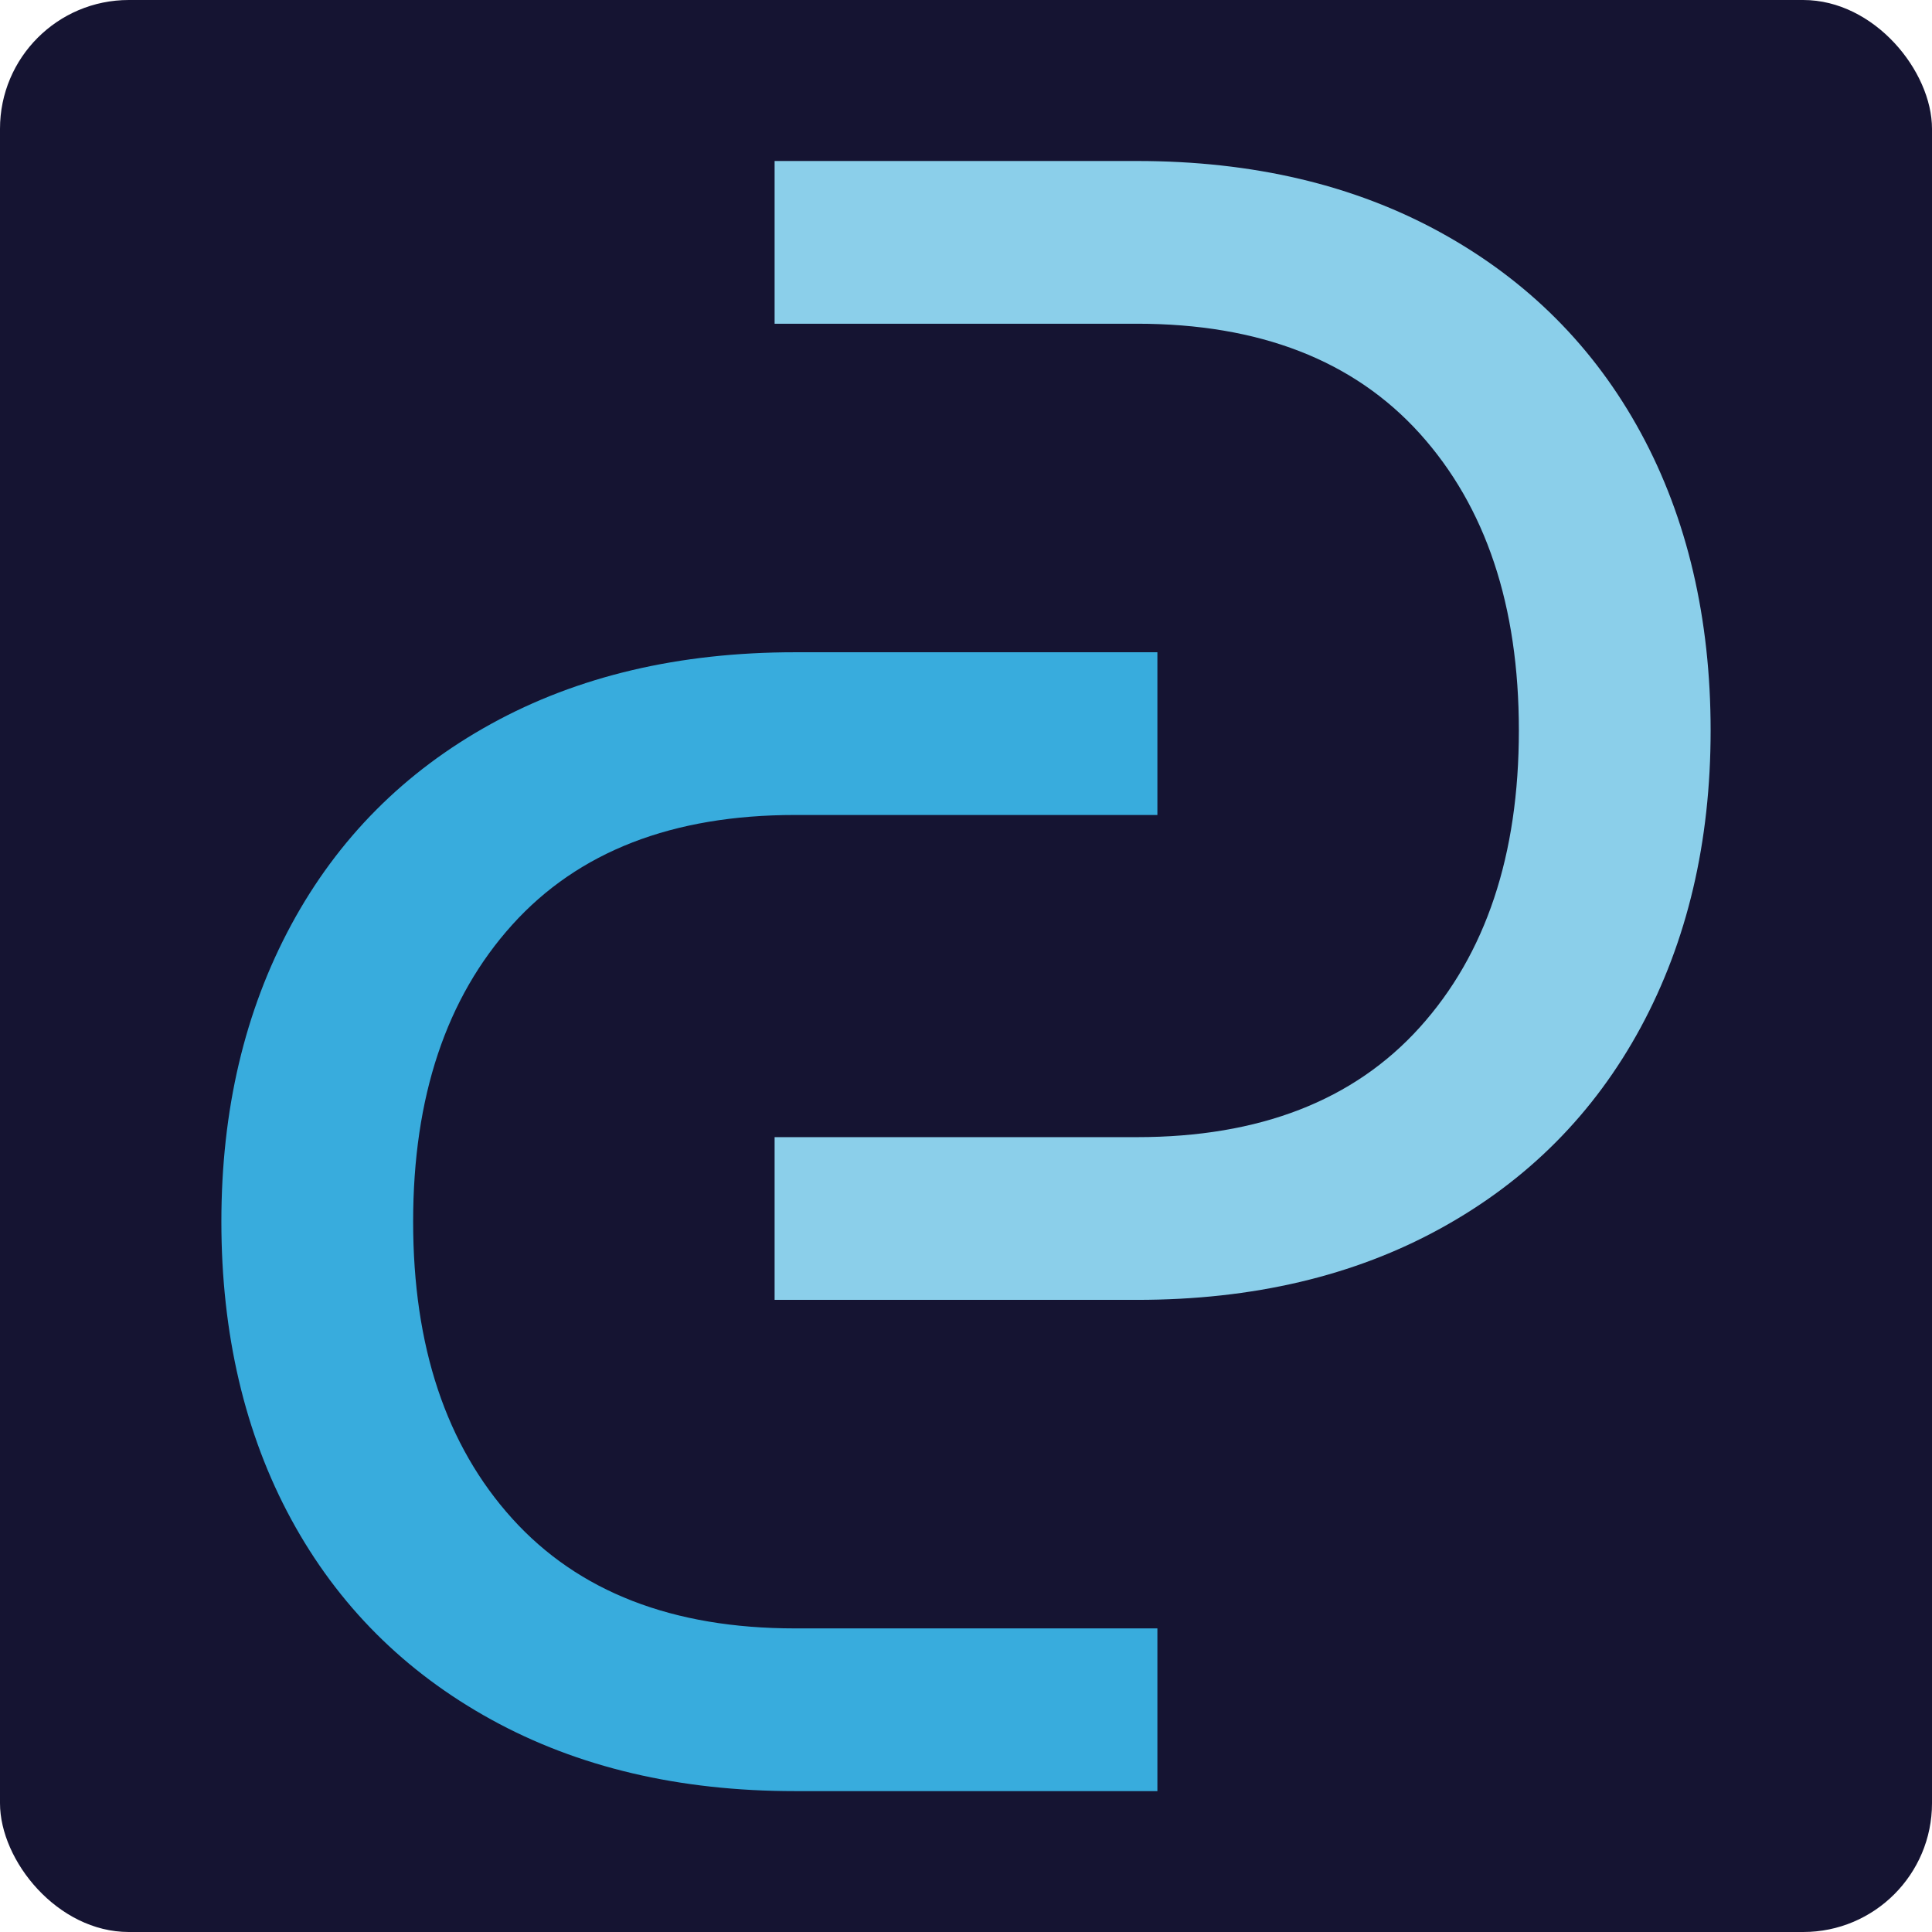
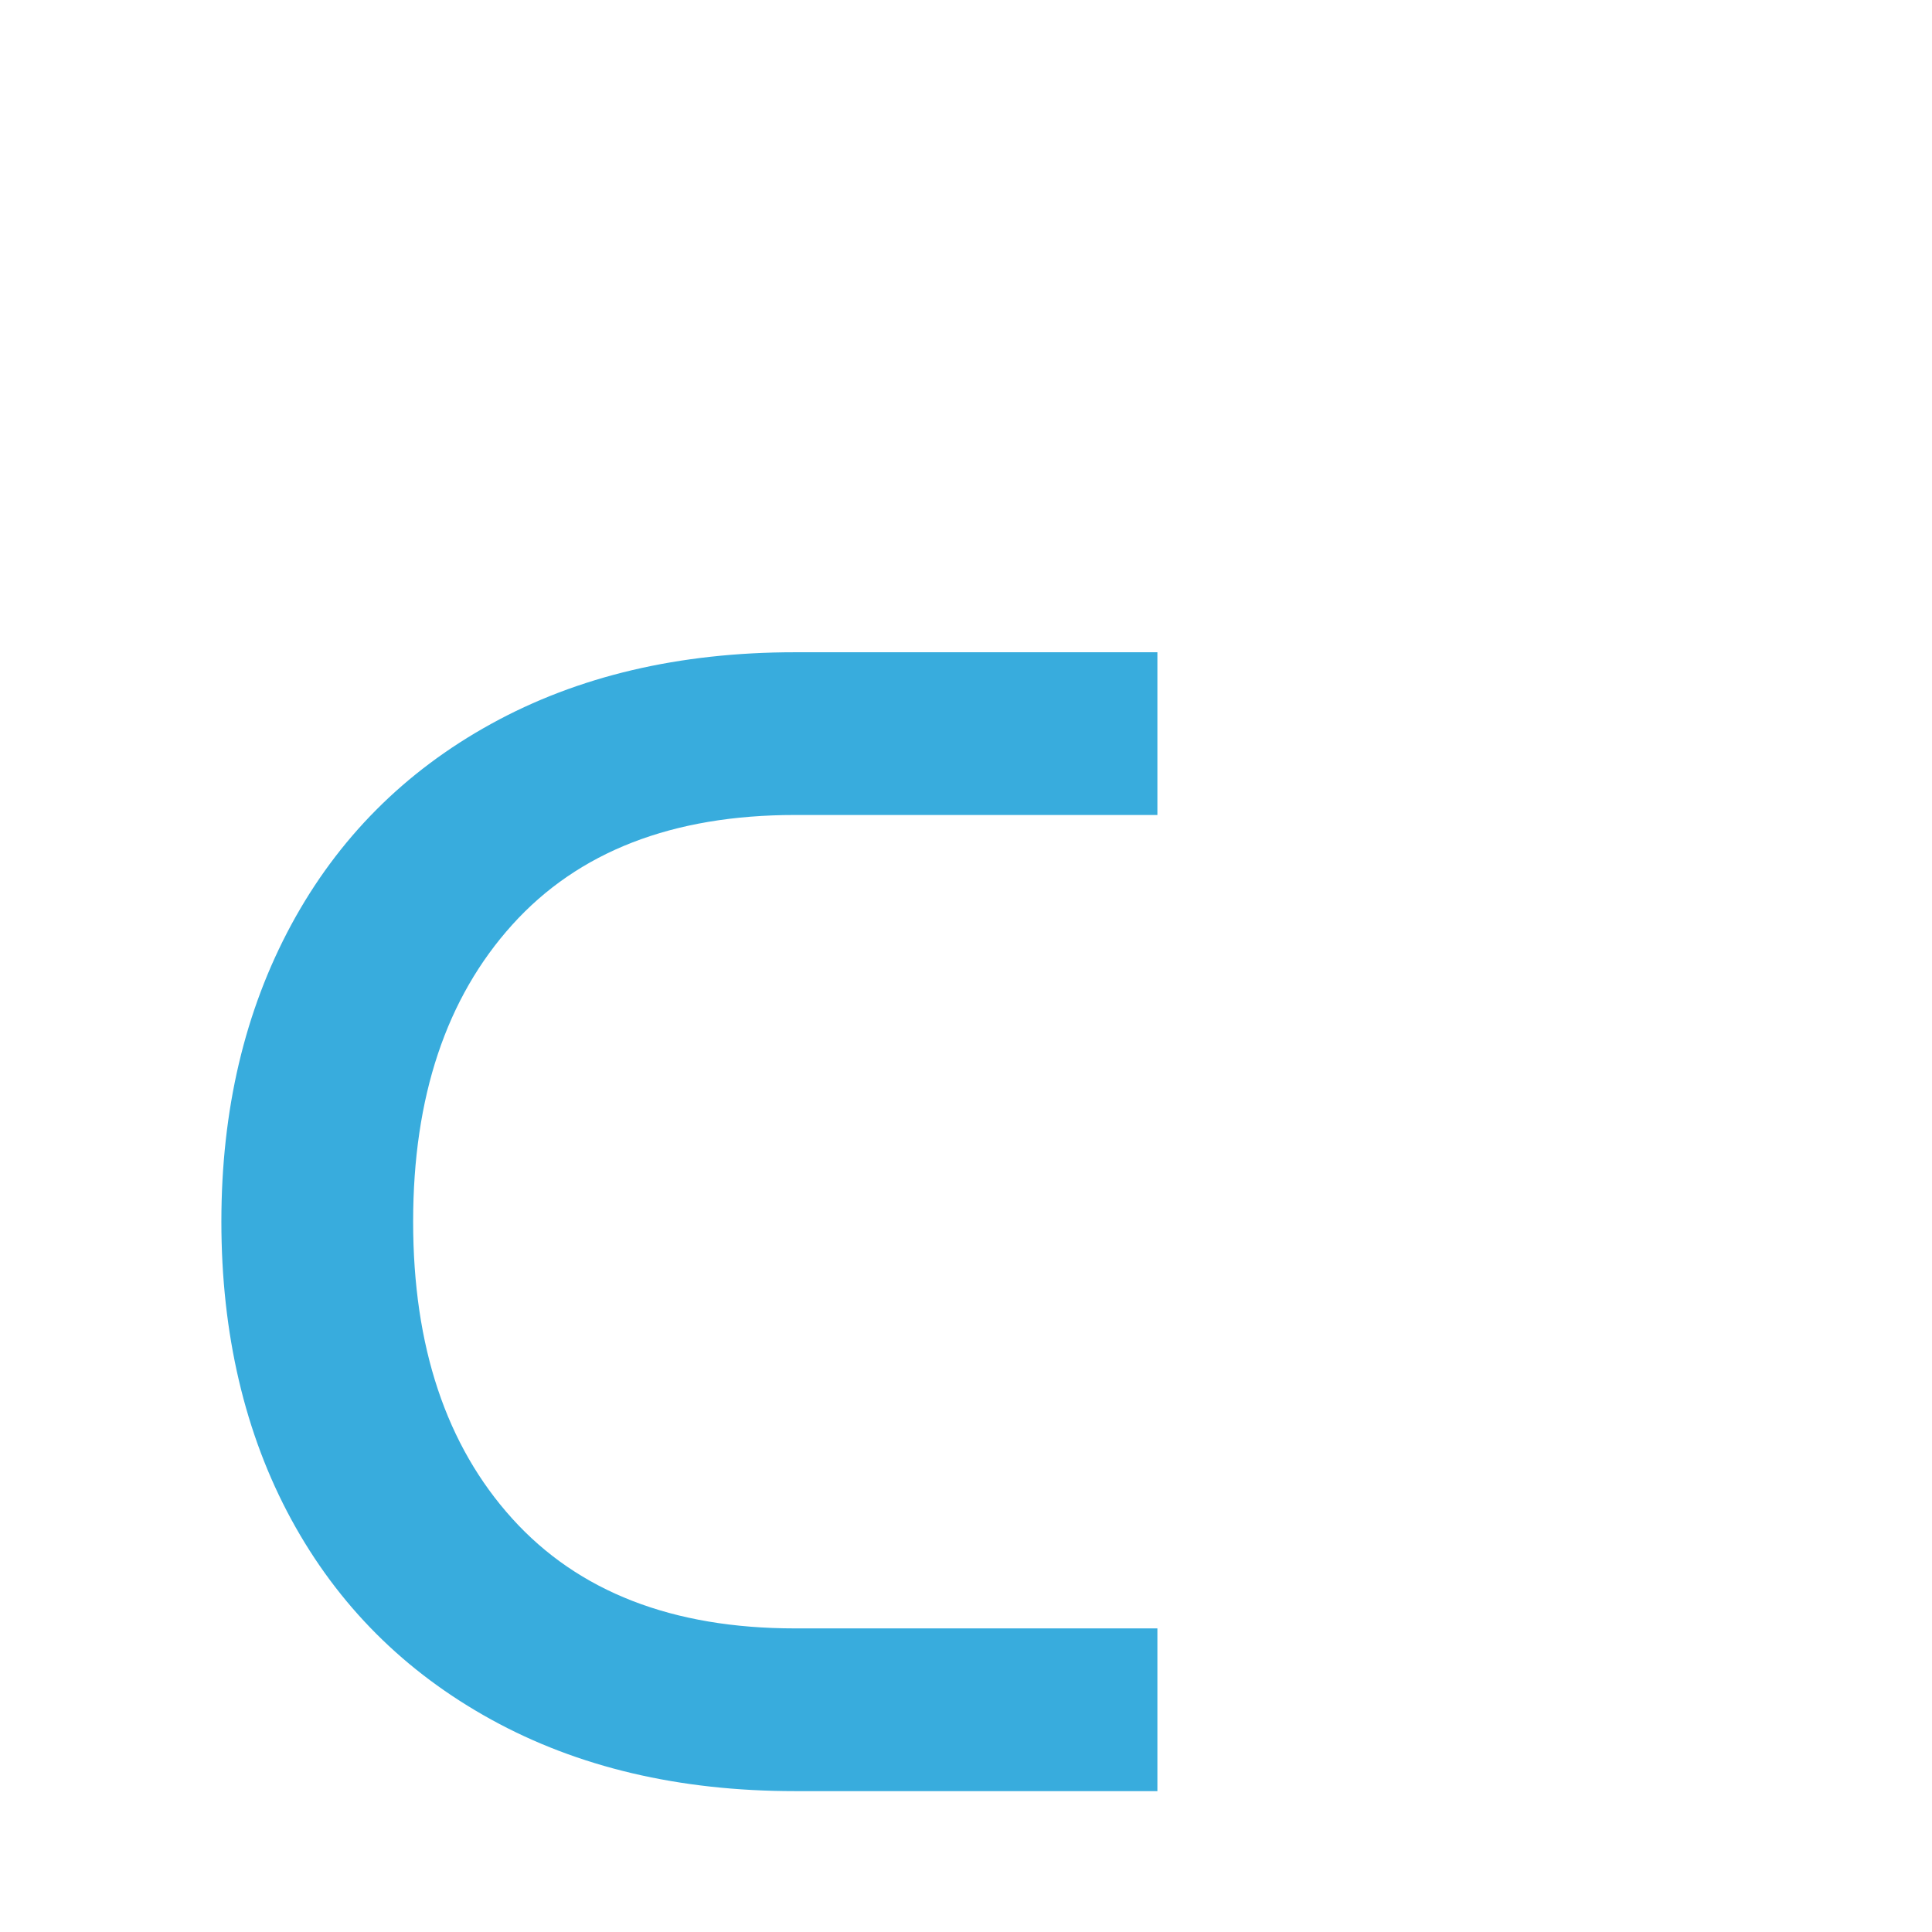
<svg xmlns="http://www.w3.org/2000/svg" width="180" height="180" viewBox="0 0 180 180" fill="none">
-   <rect width="180" height="180" rx="12" fill="#151432" />
-   <path d="M152.865 40.317C148.527 32.335 142.317 26.118 134.24 21.671C126.164 17.224 116.729 15 105.93 15H72.168V30.161H105.93C117.335 30.161 126.115 33.572 132.276 40.39C138.431 47.214 141.509 56.433 141.509 68.053C141.509 79.673 138.431 88.892 132.276 95.716C126.121 102.54 117.335 105.945 105.93 105.945H72.168V121.106H105.93C116.729 121.106 126.17 118.883 134.24 114.435C142.317 109.988 148.521 103.746 152.865 95.716C157.203 87.679 159.375 78.46 159.375 68.053C159.375 57.646 157.203 48.298 152.865 40.317Z" fill="#8BCFEA" />
  <path d="M27.135 141.558C31.473 149.54 37.684 155.757 45.76 160.204C53.836 164.652 63.271 166.875 74.07 166.875H107.832V151.714H74.07C62.665 151.714 53.885 148.303 47.724 141.485C41.563 134.667 38.491 125.442 38.491 113.822C38.491 102.202 41.569 92.983 47.724 86.159C53.879 79.335 62.665 75.93 74.07 75.93H107.832V60.769H74.07C63.271 60.769 53.83 62.993 45.76 67.44C37.684 71.887 31.479 78.129 27.135 86.159C22.797 94.196 20.625 103.415 20.625 113.822C20.625 124.229 22.797 133.577 27.135 141.558Z" fill="#38ACDD" />
</svg>